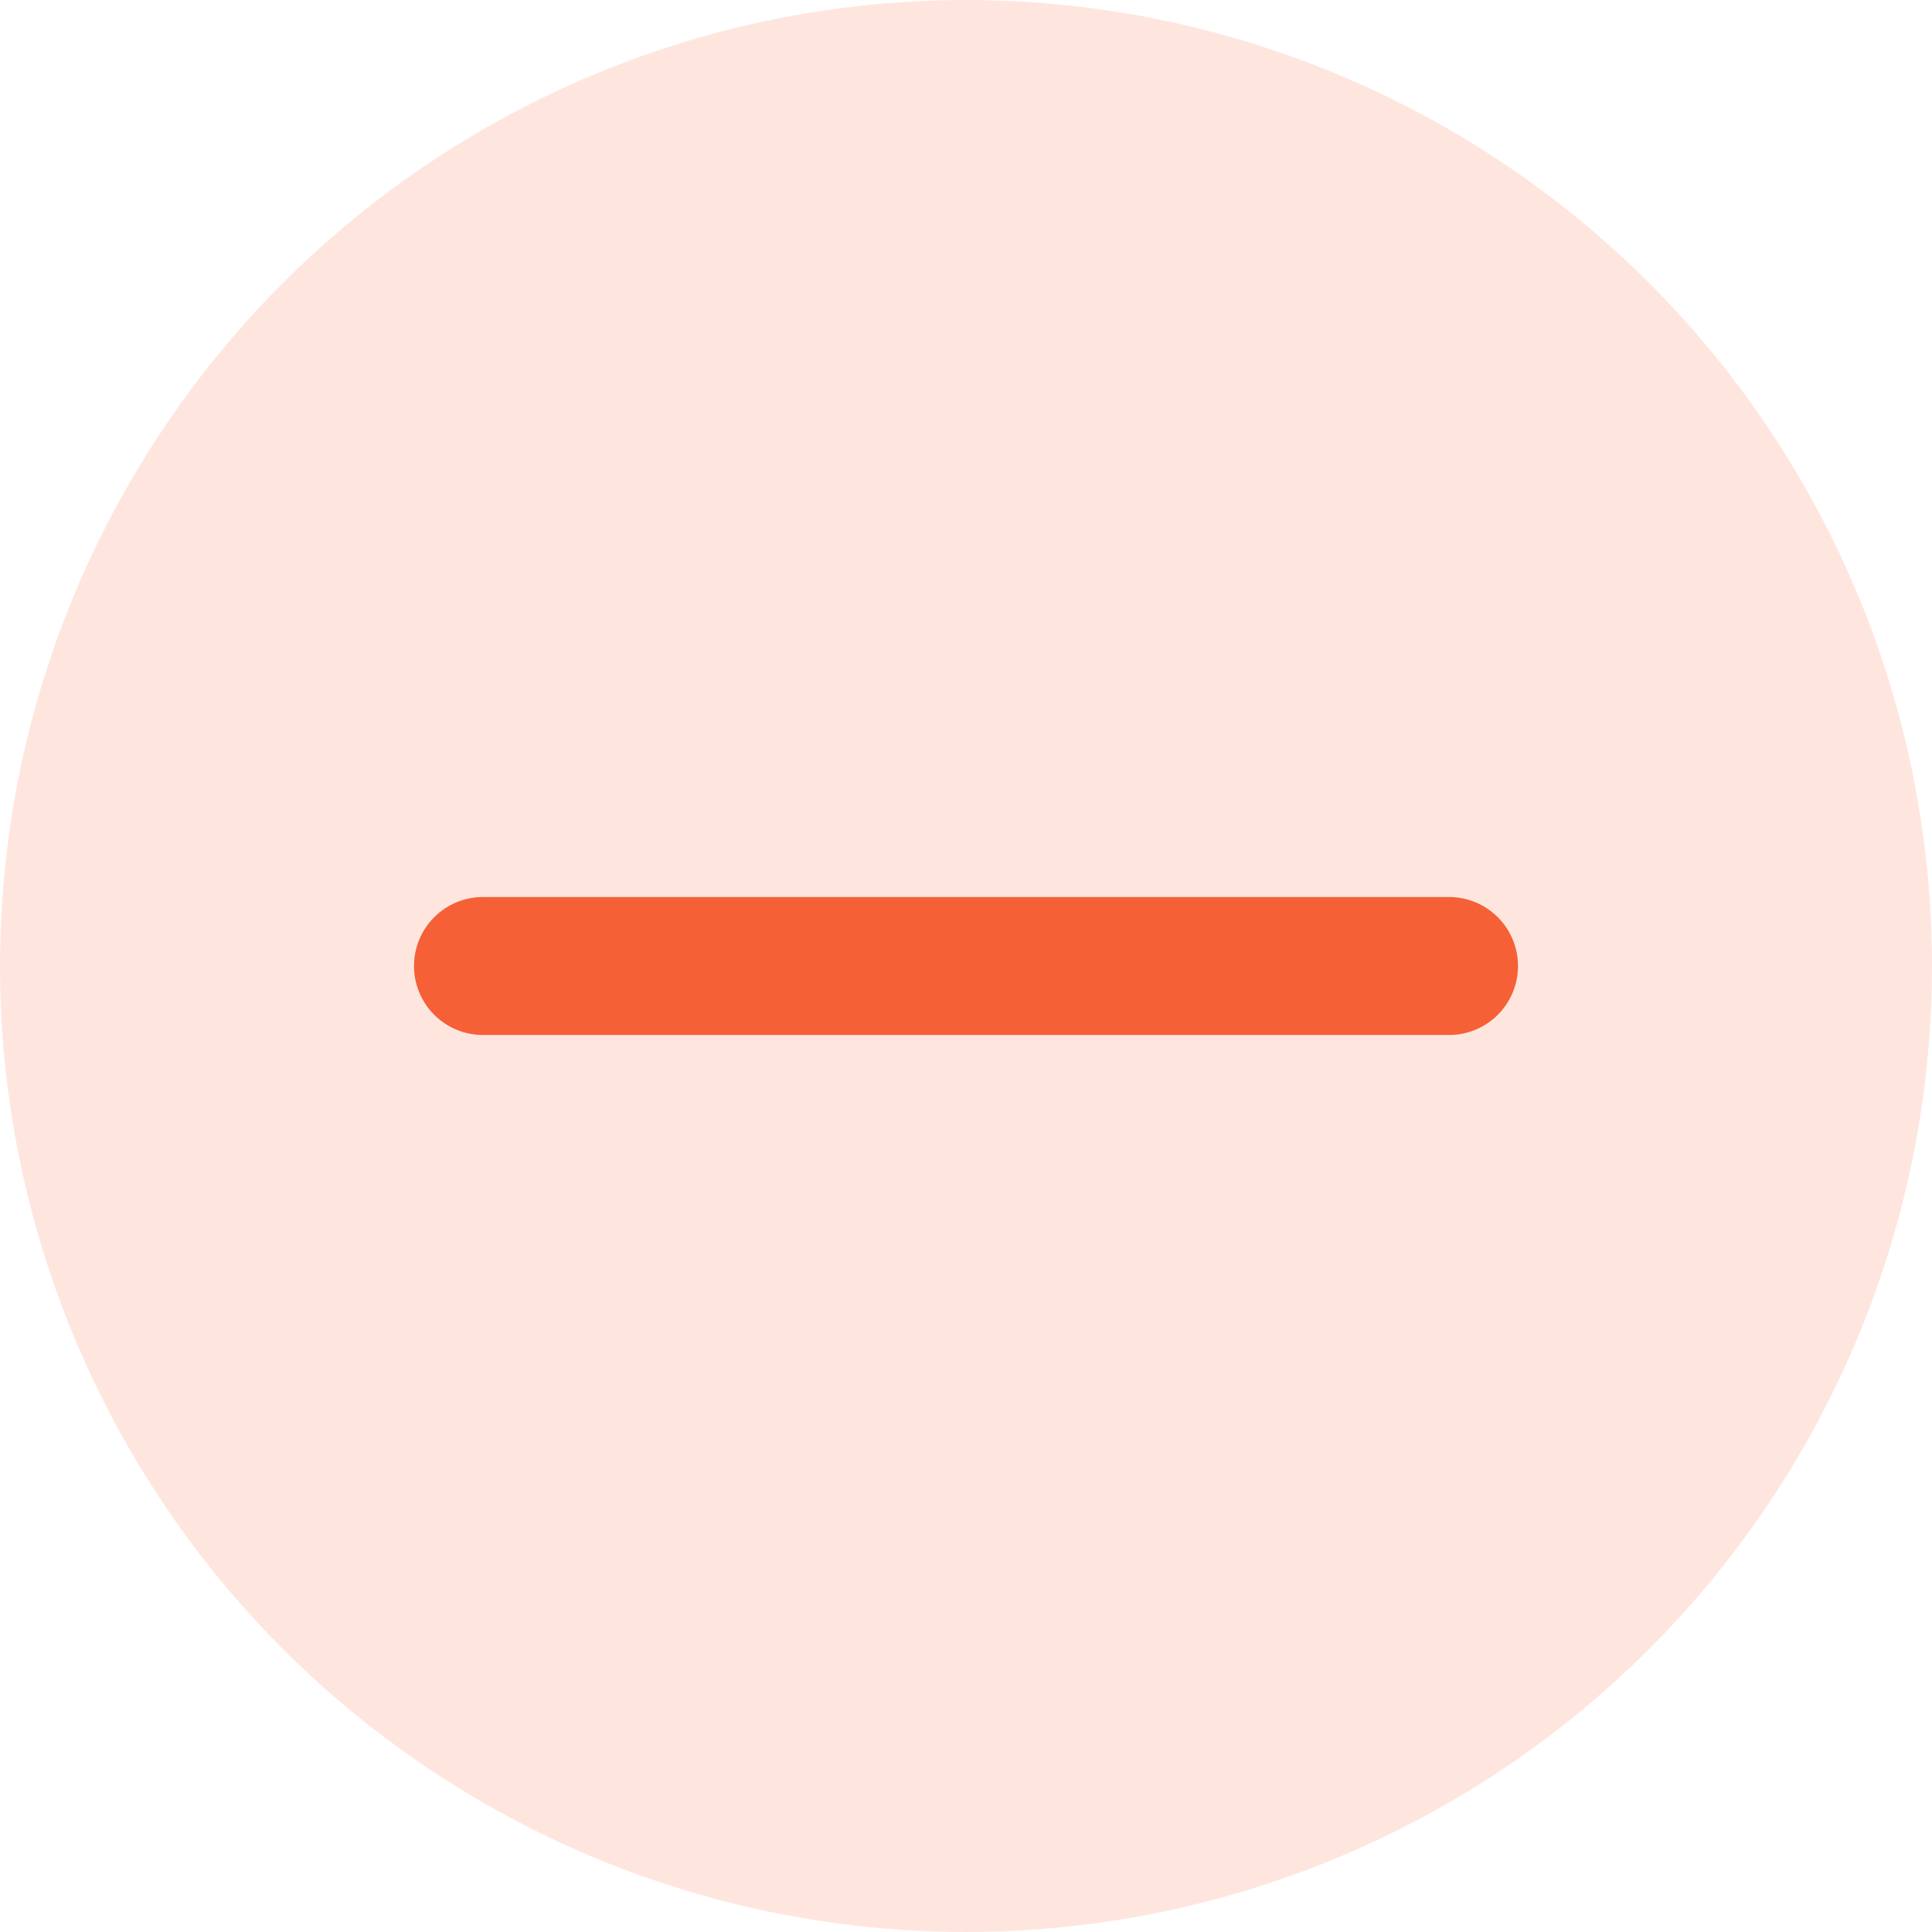
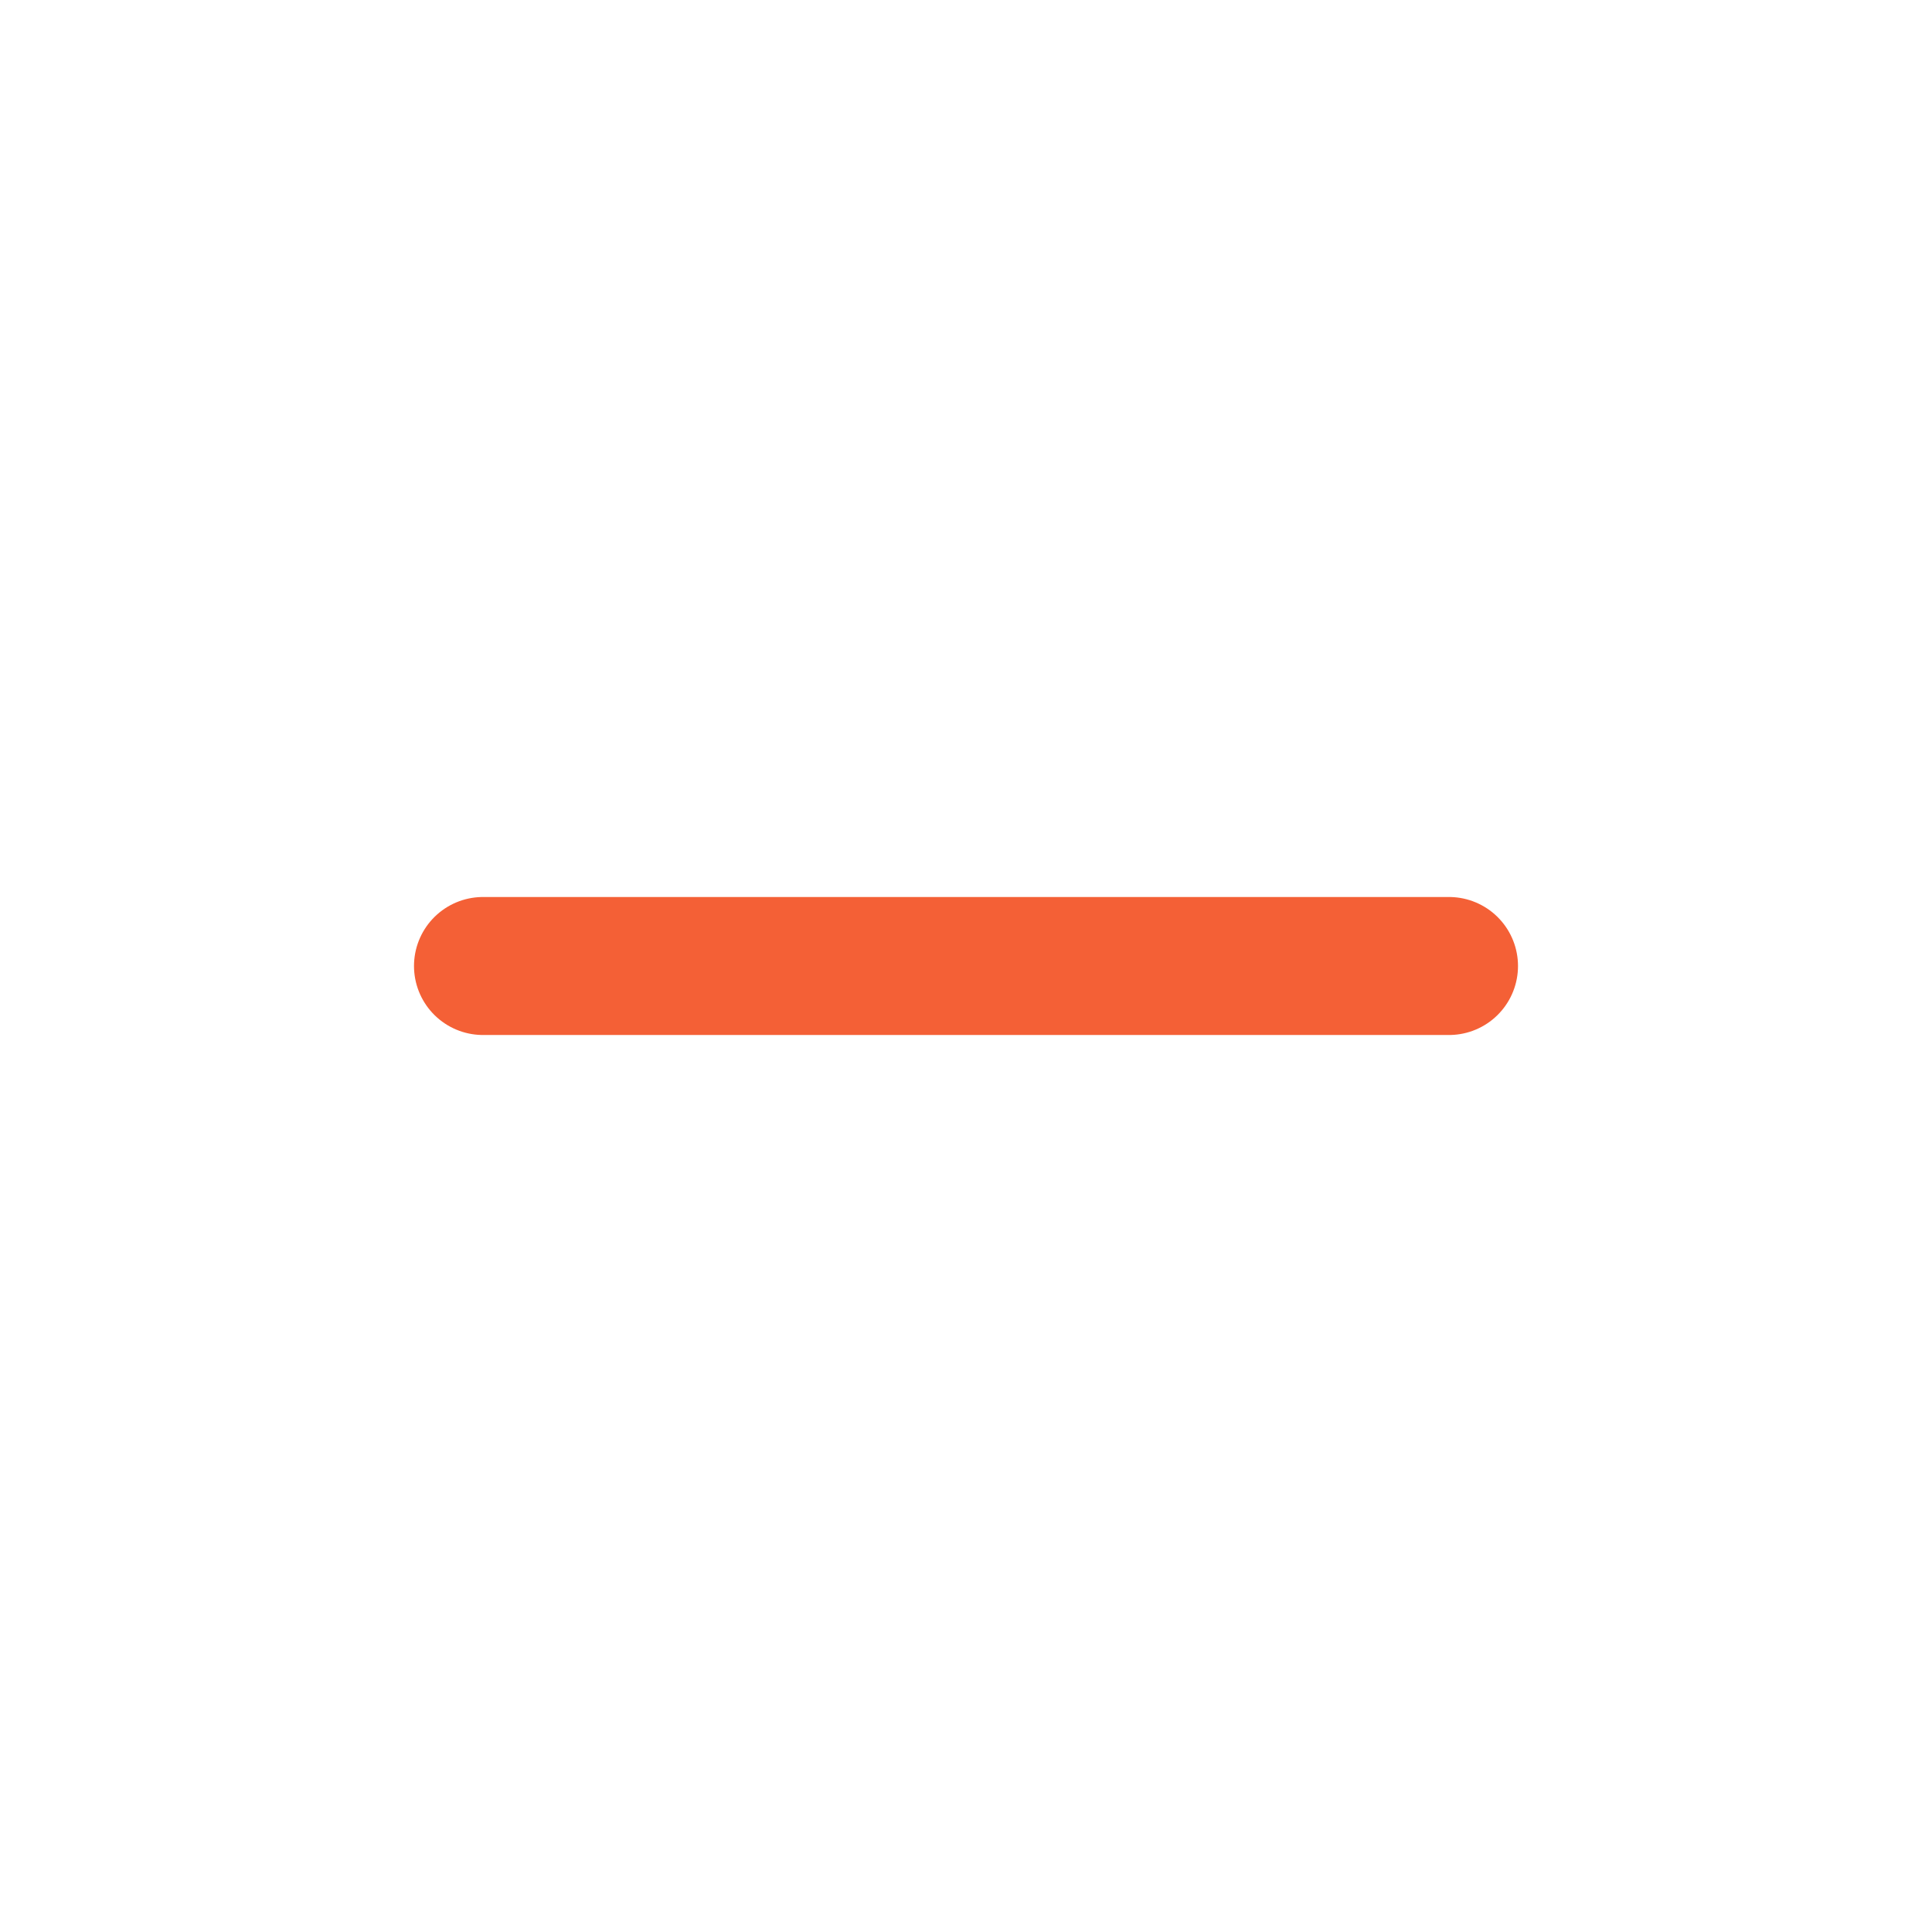
<svg xmlns="http://www.w3.org/2000/svg" width="28" height="28" viewBox="0 0 28 28" fill="none">
  <path d="M21 14H7" stroke="#F46036" stroke-width="2" stroke-miterlimit="10" stroke-linecap="round" stroke-linejoin="round" />
-   <circle cx="14" cy="14" r="14" fill="#F46036" fill-opacity="0.16" />
</svg>